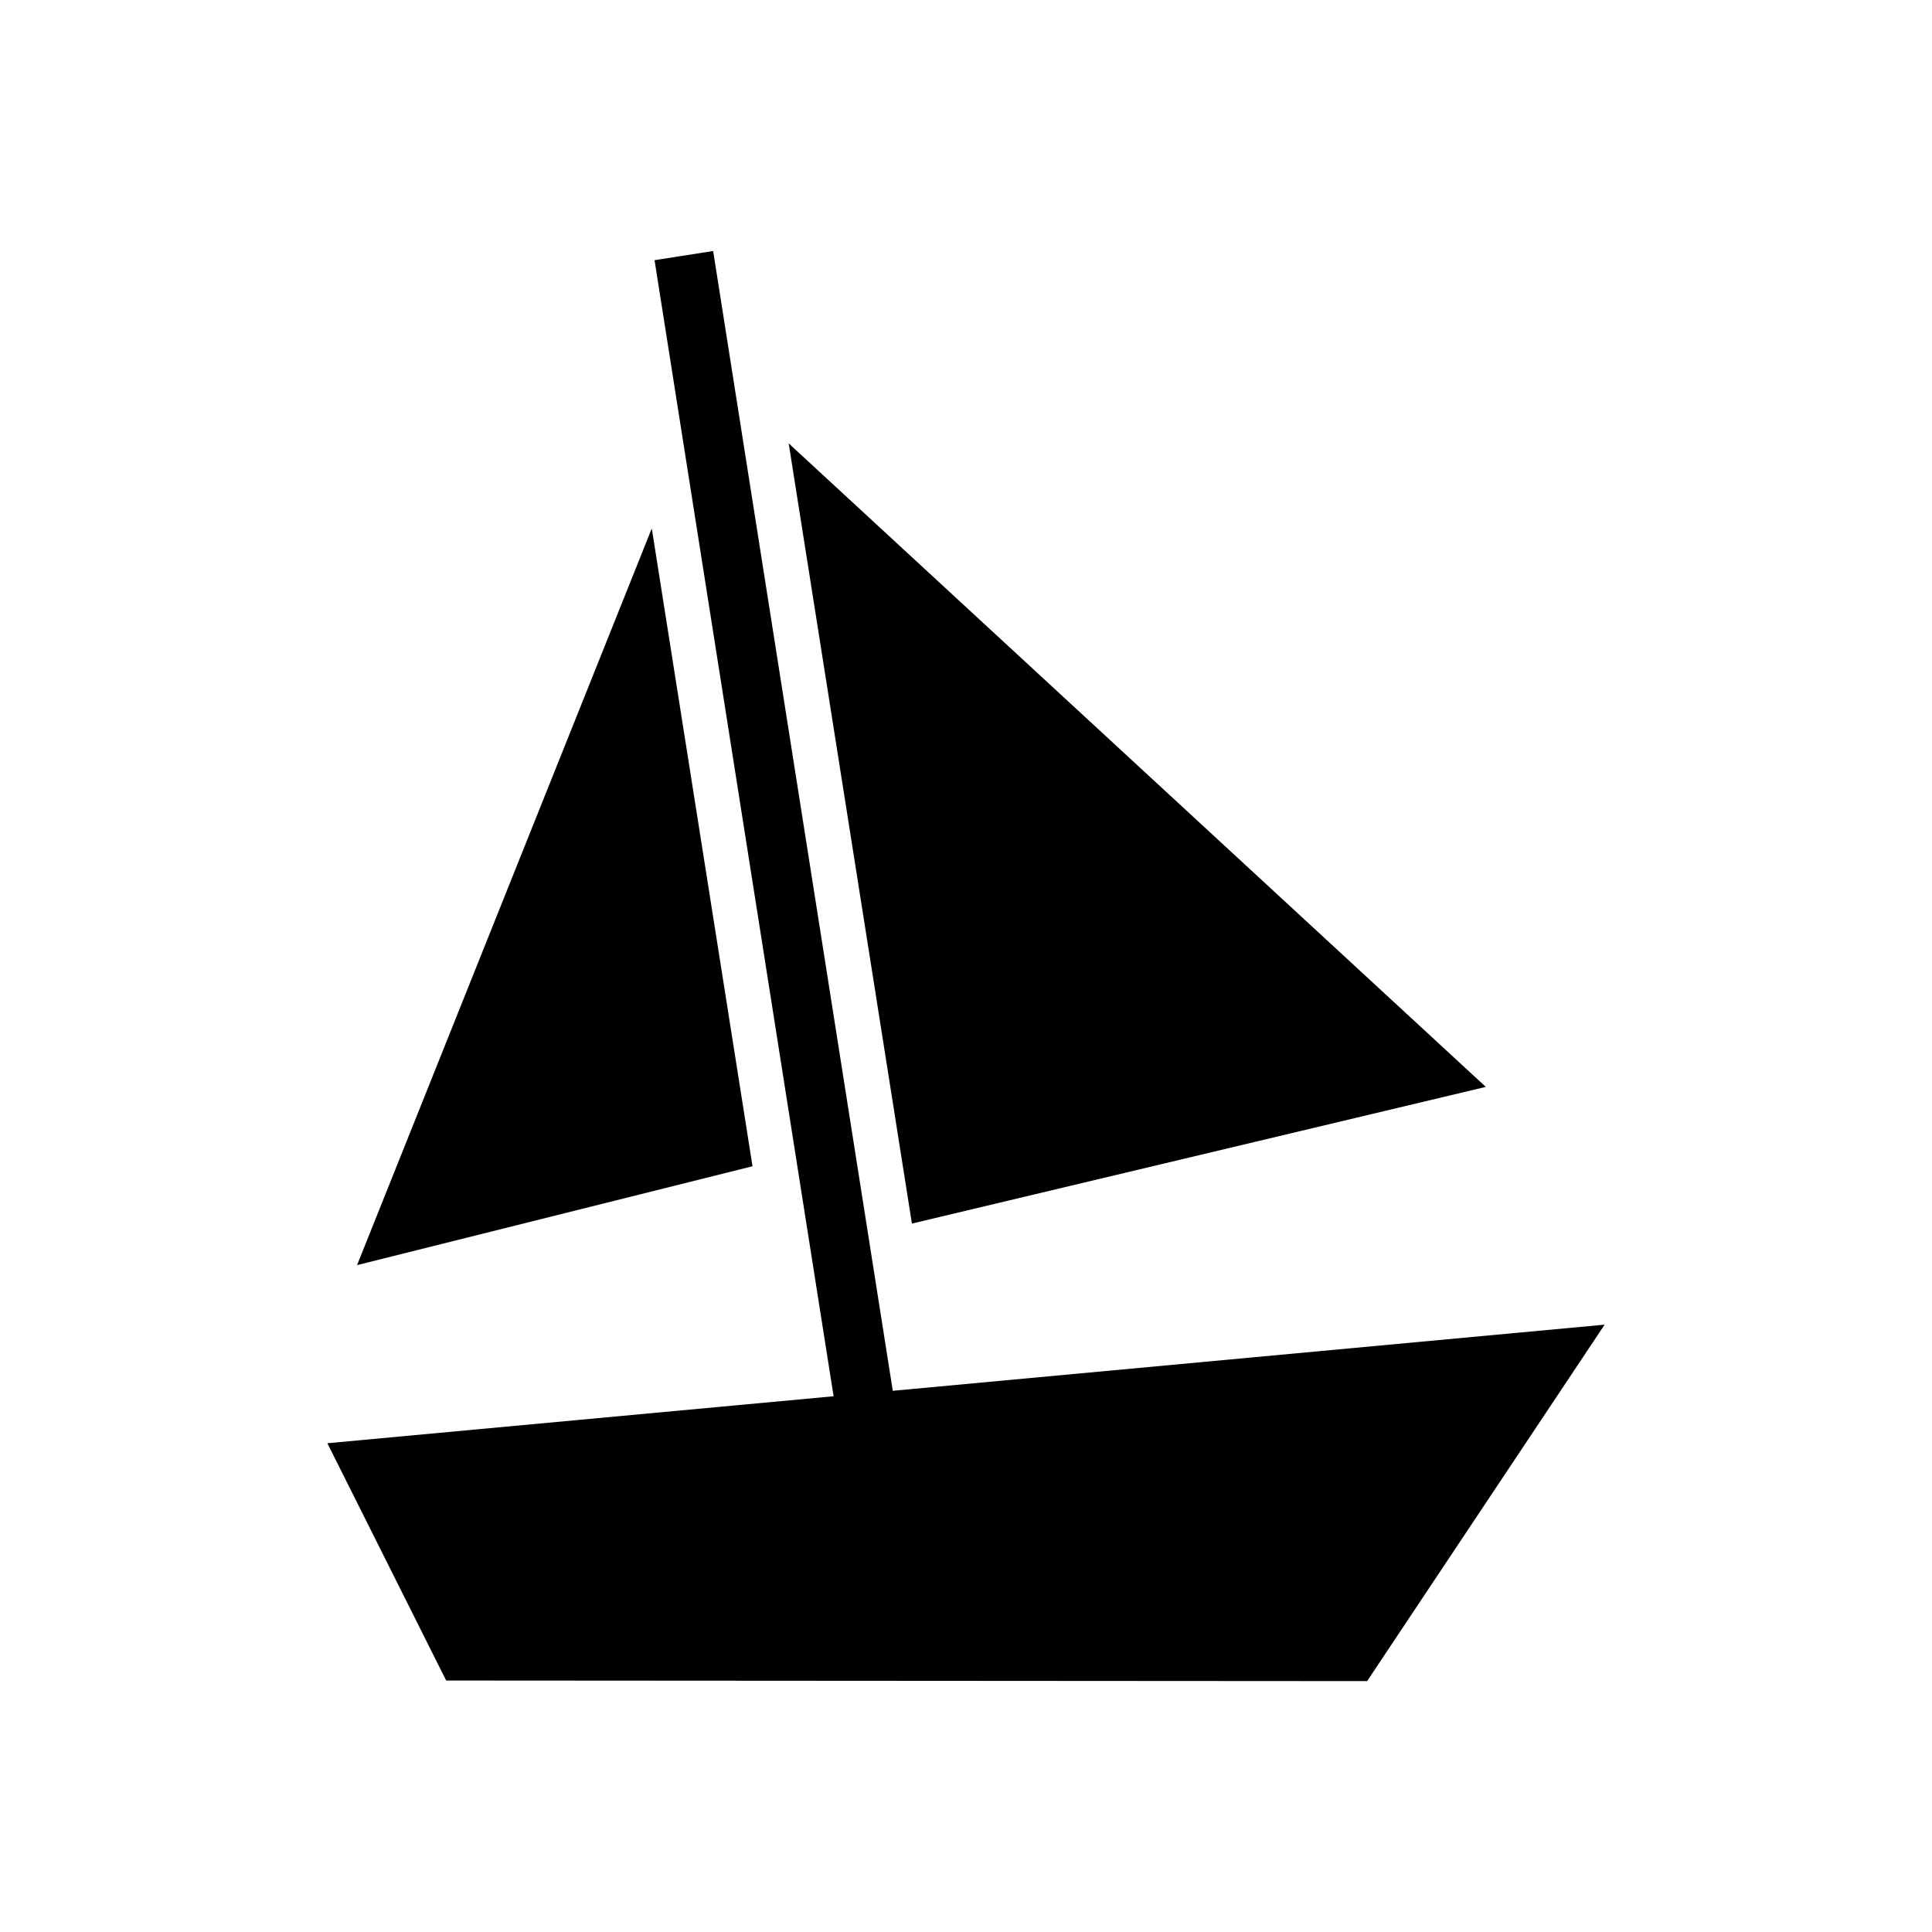
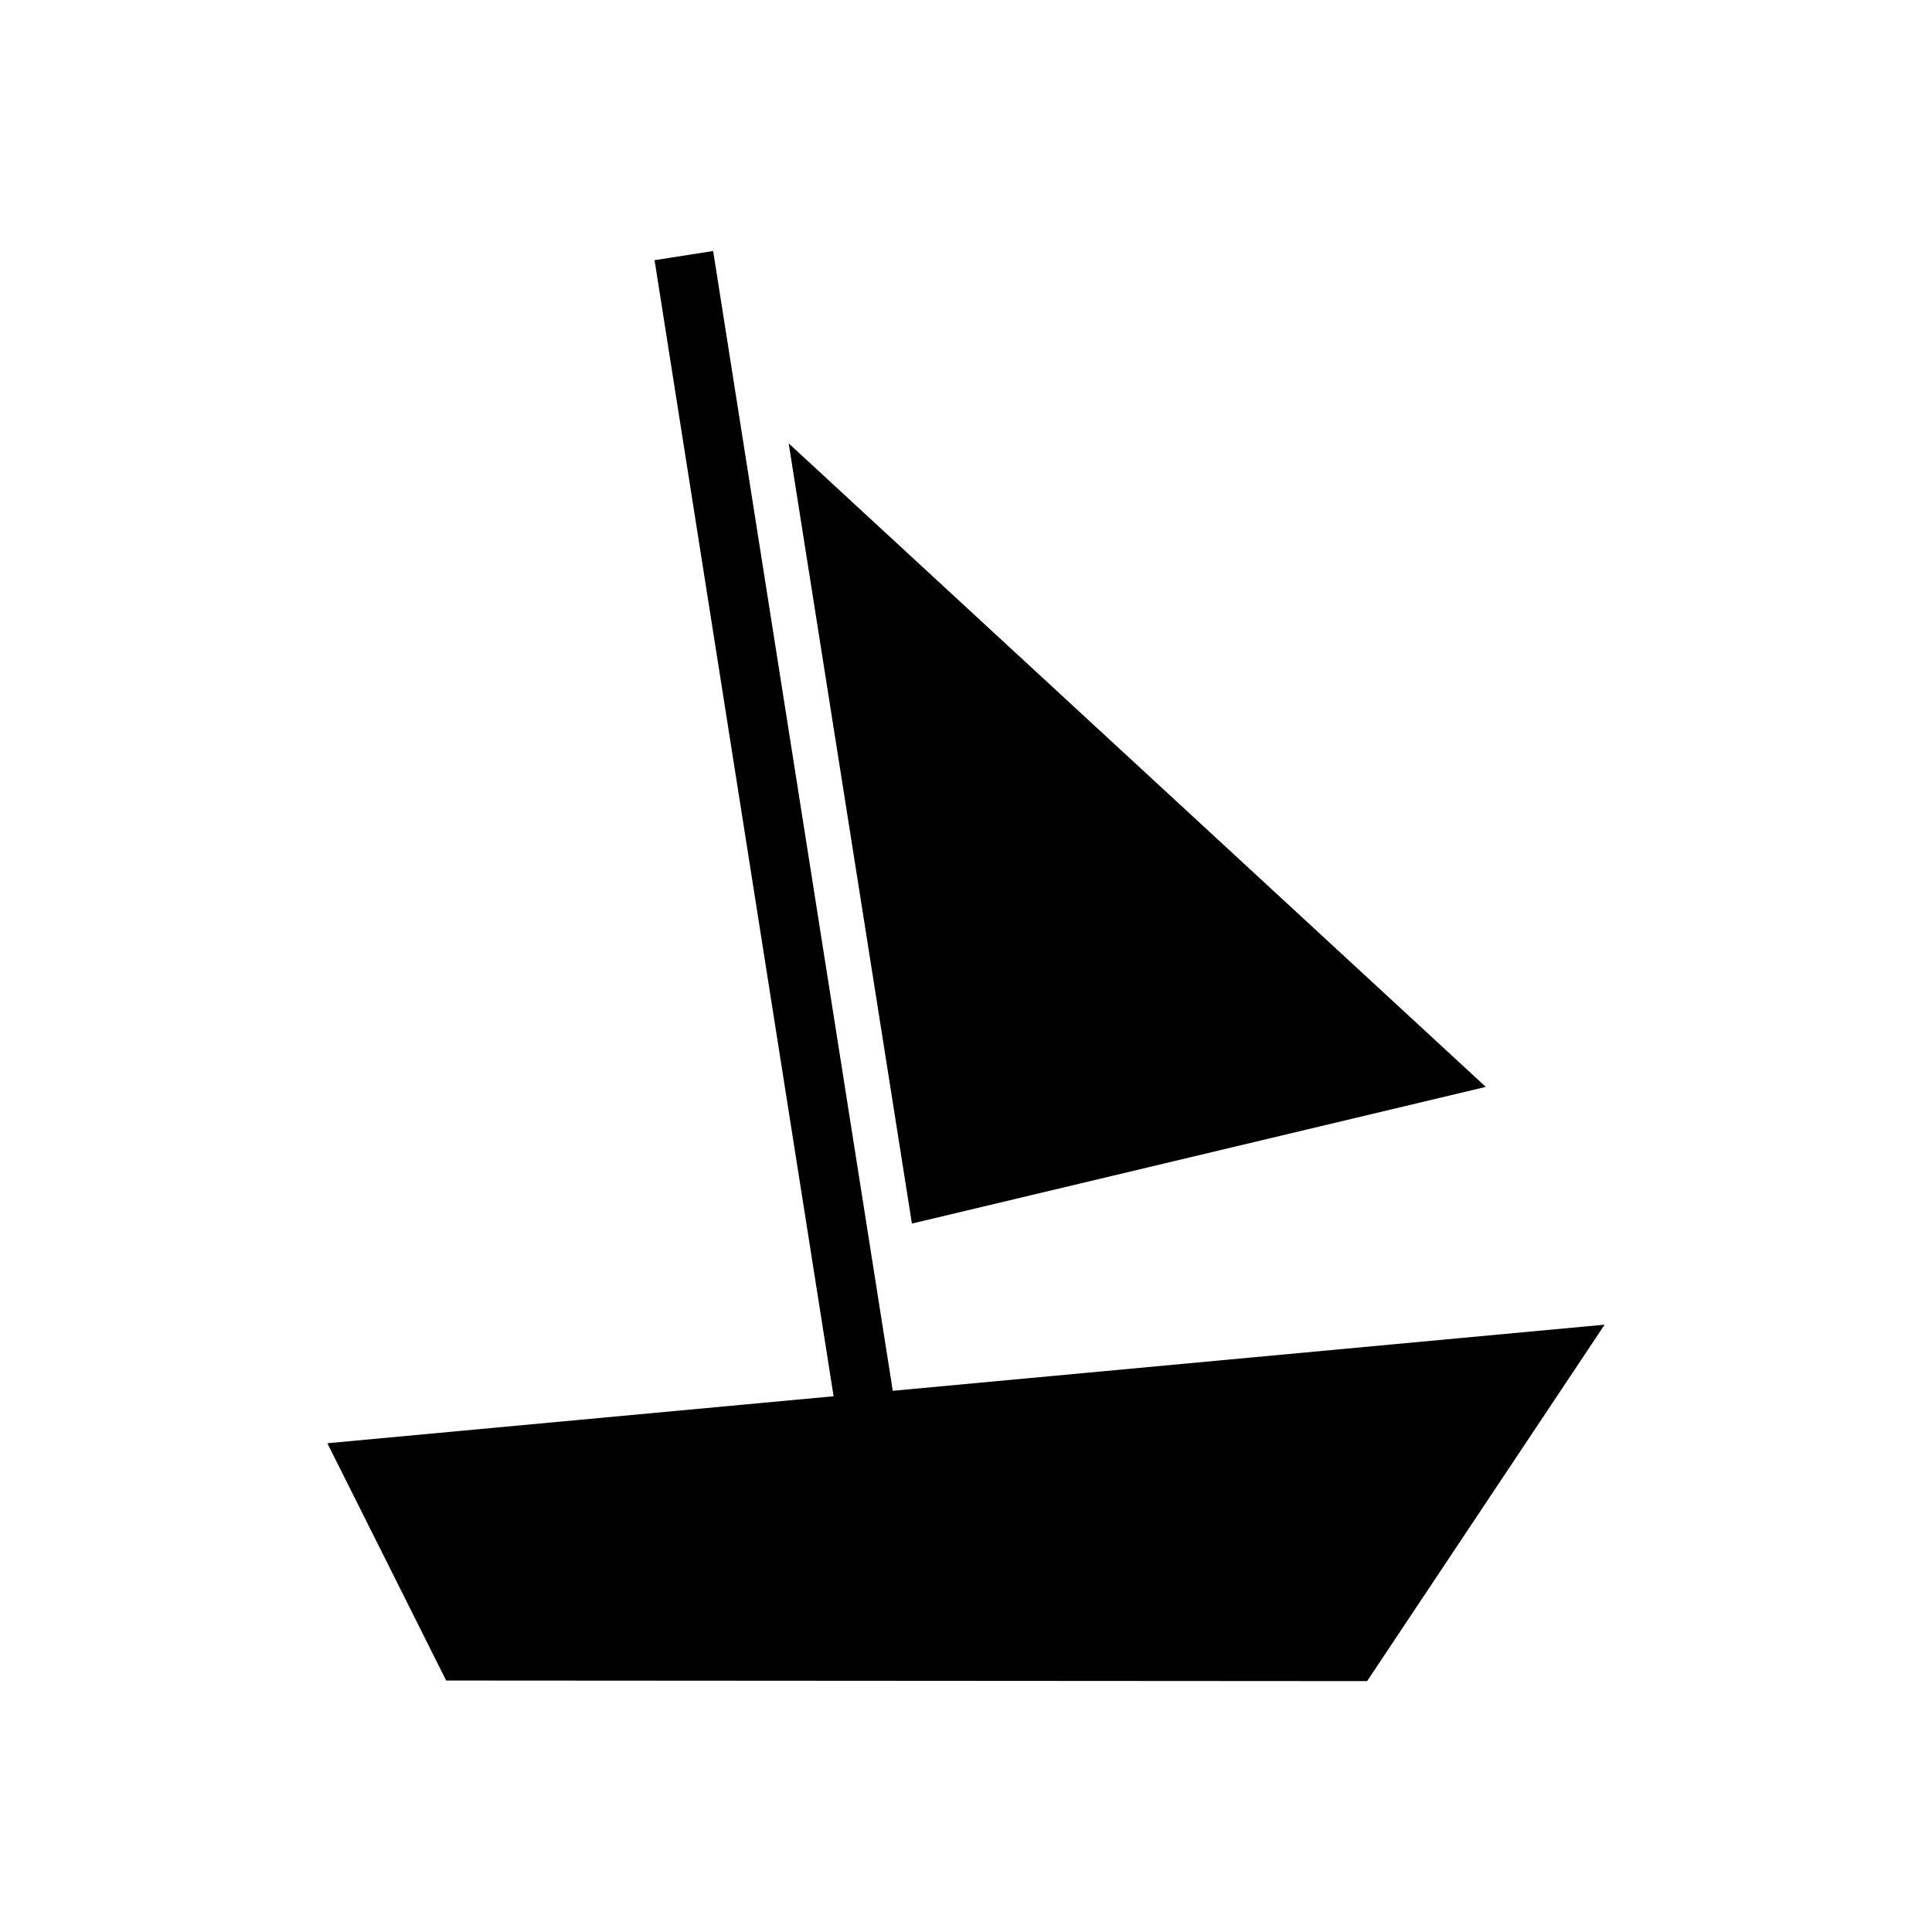
<svg xmlns="http://www.w3.org/2000/svg" fill="#000000" width="800px" height="800px" version="1.1" viewBox="144 144 512 512">
  <g fill-rule="evenodd">
    <path d="m332.99 210.52-15.527 2.43 47.449 301.07-134.16 12.453 31.488 62.883 244.06 0.156 62.945-94.465-188.65 17.527z" />
    <path d="m353.01 261.5 32.656 206.76 152.09-36.223z" />
-     <path d="m316.73 284.04-78.105 195.23 104.8-26.199z" />
  </g>
</svg>